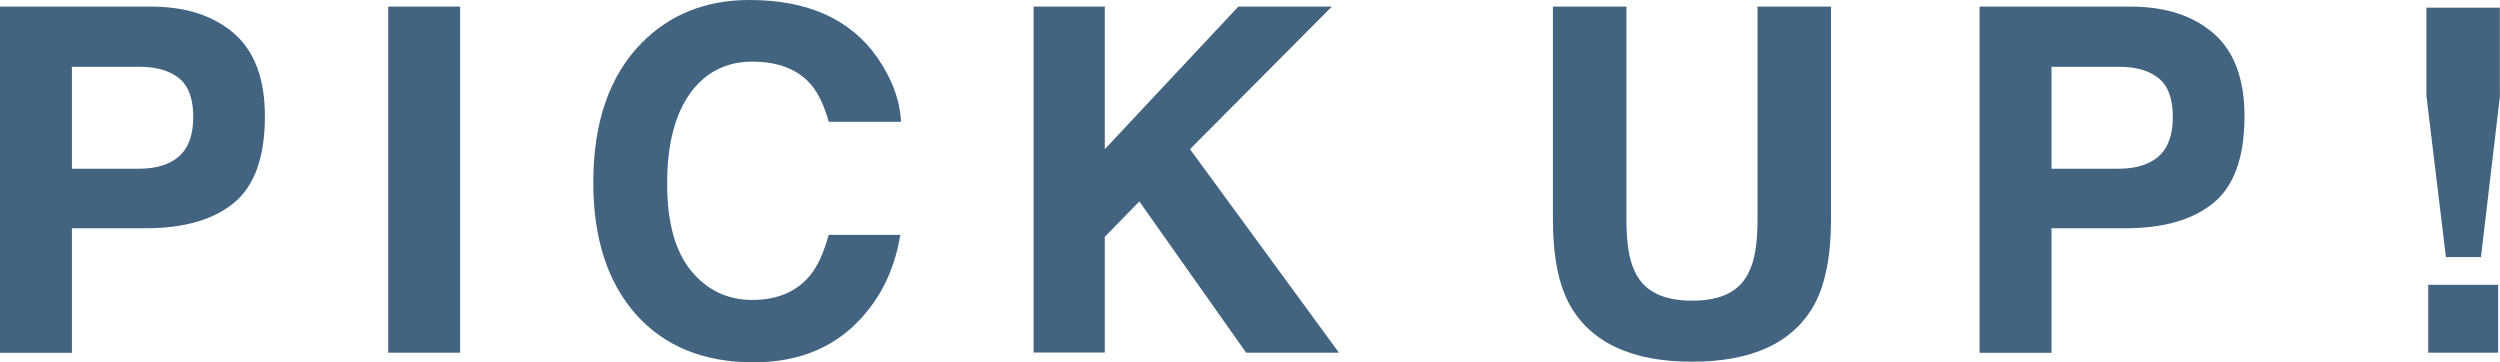
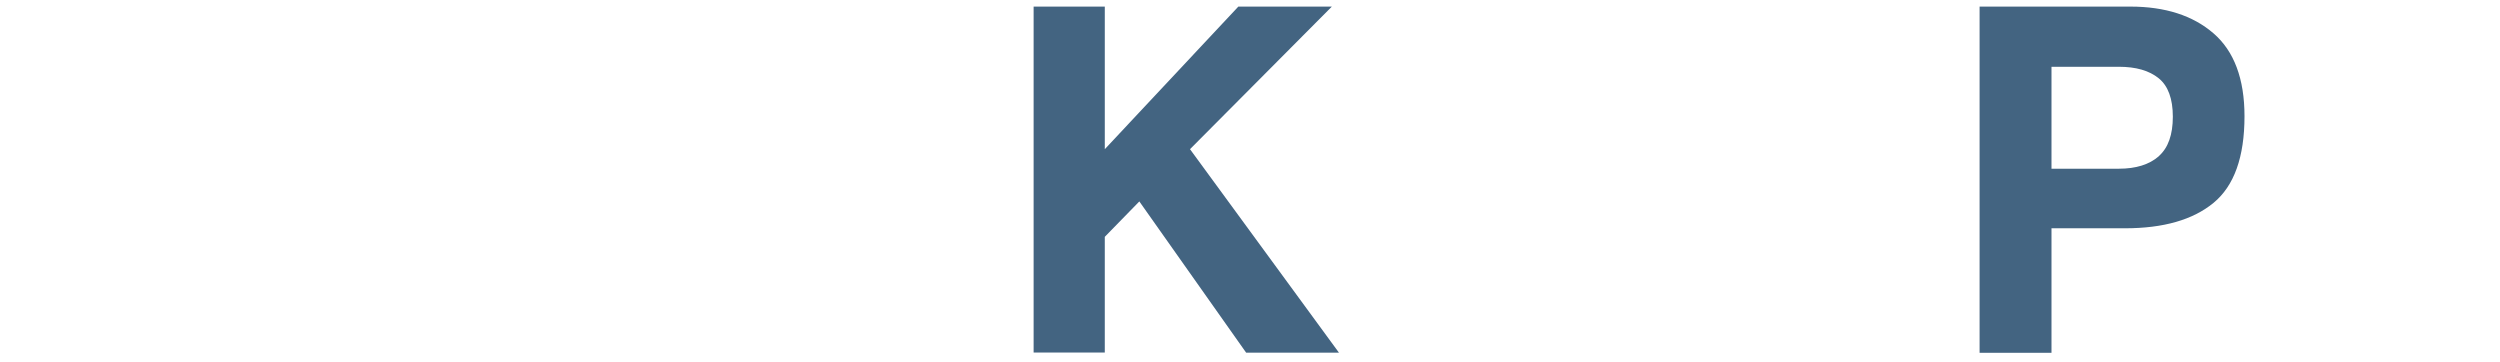
<svg xmlns="http://www.w3.org/2000/svg" id="_レイヤー_2" data-name="レイヤー 2" width="204.79" height="29.68" viewBox="0 0 204.79 29.68">
  <defs>
    <style>
      .cls-1 {
        fill: #436481;
        stroke-width: 0px;
      }
    </style>
  </defs>
  <g id="design">
    <g>
-       <path class="cls-1" d="M11.91,18.7h-6.02v10.2H0V.54h12.35c2.85,0,5.12.73,6.81,2.19,1.69,1.46,2.54,3.73,2.54,6.79,0,3.35-.85,5.71-2.54,7.1-1.69,1.39-4.11,2.08-7.25,2.08ZM14.68,12.79c.77-.68,1.15-1.76,1.15-3.23s-.39-2.53-1.16-3.15c-.78-.63-1.86-.94-3.26-.94h-5.52v8.35h5.52c1.4,0,2.49-.34,3.27-1.02Z" />
-       <path class="cls-1" d="M31.8.54h5.89v28.35h-5.89V.54Z" />
-       <path class="cls-1" d="M69.84,26.78c-2.12,1.94-4.82,2.9-8.12,2.9-4.08,0-7.28-1.31-9.62-3.92-2.33-2.63-3.5-6.23-3.5-10.81,0-4.95,1.33-8.77,3.98-11.45,2.31-2.33,5.25-3.5,8.81-3.5,4.77,0,8.26,1.56,10.46,4.69,1.22,1.76,1.87,3.52,1.96,5.29h-5.92c-.38-1.36-.88-2.39-1.48-3.08-1.08-1.23-2.67-1.85-4.79-1.85s-3.85.87-5.1,2.61c-1.24,1.74-1.87,4.2-1.87,7.38s.66,5.56,1.97,7.15,2.98,2.38,5.01,2.38,3.66-.68,4.75-2.04c.6-.73,1.1-1.83,1.5-3.29h5.87c-.51,3.09-1.82,5.6-3.92,7.54Z" />
      <path class="cls-1" d="M109.7,28.89h-7.62l-8.75-12.39-2.83,2.9v9.48h-5.83V.54h5.83v11.68L101.44.54h7.66l-11.62,11.68,12.21,16.68Z" />
-       <path class="cls-1" d="M143.97,17.97V.54h6.02v17.43c0,3.01-.47,5.36-1.4,7.04-1.74,3.08-5.07,4.62-9.98,4.62s-8.25-1.54-10-4.62c-.94-1.68-1.4-4.03-1.4-7.04V.54h6.02v17.43c0,1.95.23,3.37.69,4.27.72,1.59,2.28,2.39,4.69,2.39s3.96-.79,4.67-2.39c.46-.9.69-2.32.69-4.27Z" />
      <path class="cls-1" d="M174.07,18.7h-6.02v10.2h-5.89V.54h12.35c2.85,0,5.12.73,6.81,2.19,1.69,1.46,2.54,3.73,2.54,6.79,0,3.35-.85,5.71-2.54,7.1-1.69,1.39-4.11,2.08-7.25,2.08ZM176.84,12.79c.77-.68,1.15-1.76,1.15-3.23s-.39-2.53-1.16-3.15c-.78-.63-1.86-.94-3.26-.94h-5.52v8.35h5.52c1.4,0,2.49-.34,3.27-1.02Z" />
-       <path class="cls-1" d="M204.79,7.83l-1.56,13.23h-2.87l-1.6-13.23V.63h6.02v7.19ZM204.64,23.33v5.56h-5.73v-5.56h5.73Z" />
    </g>
  </g>
</svg>